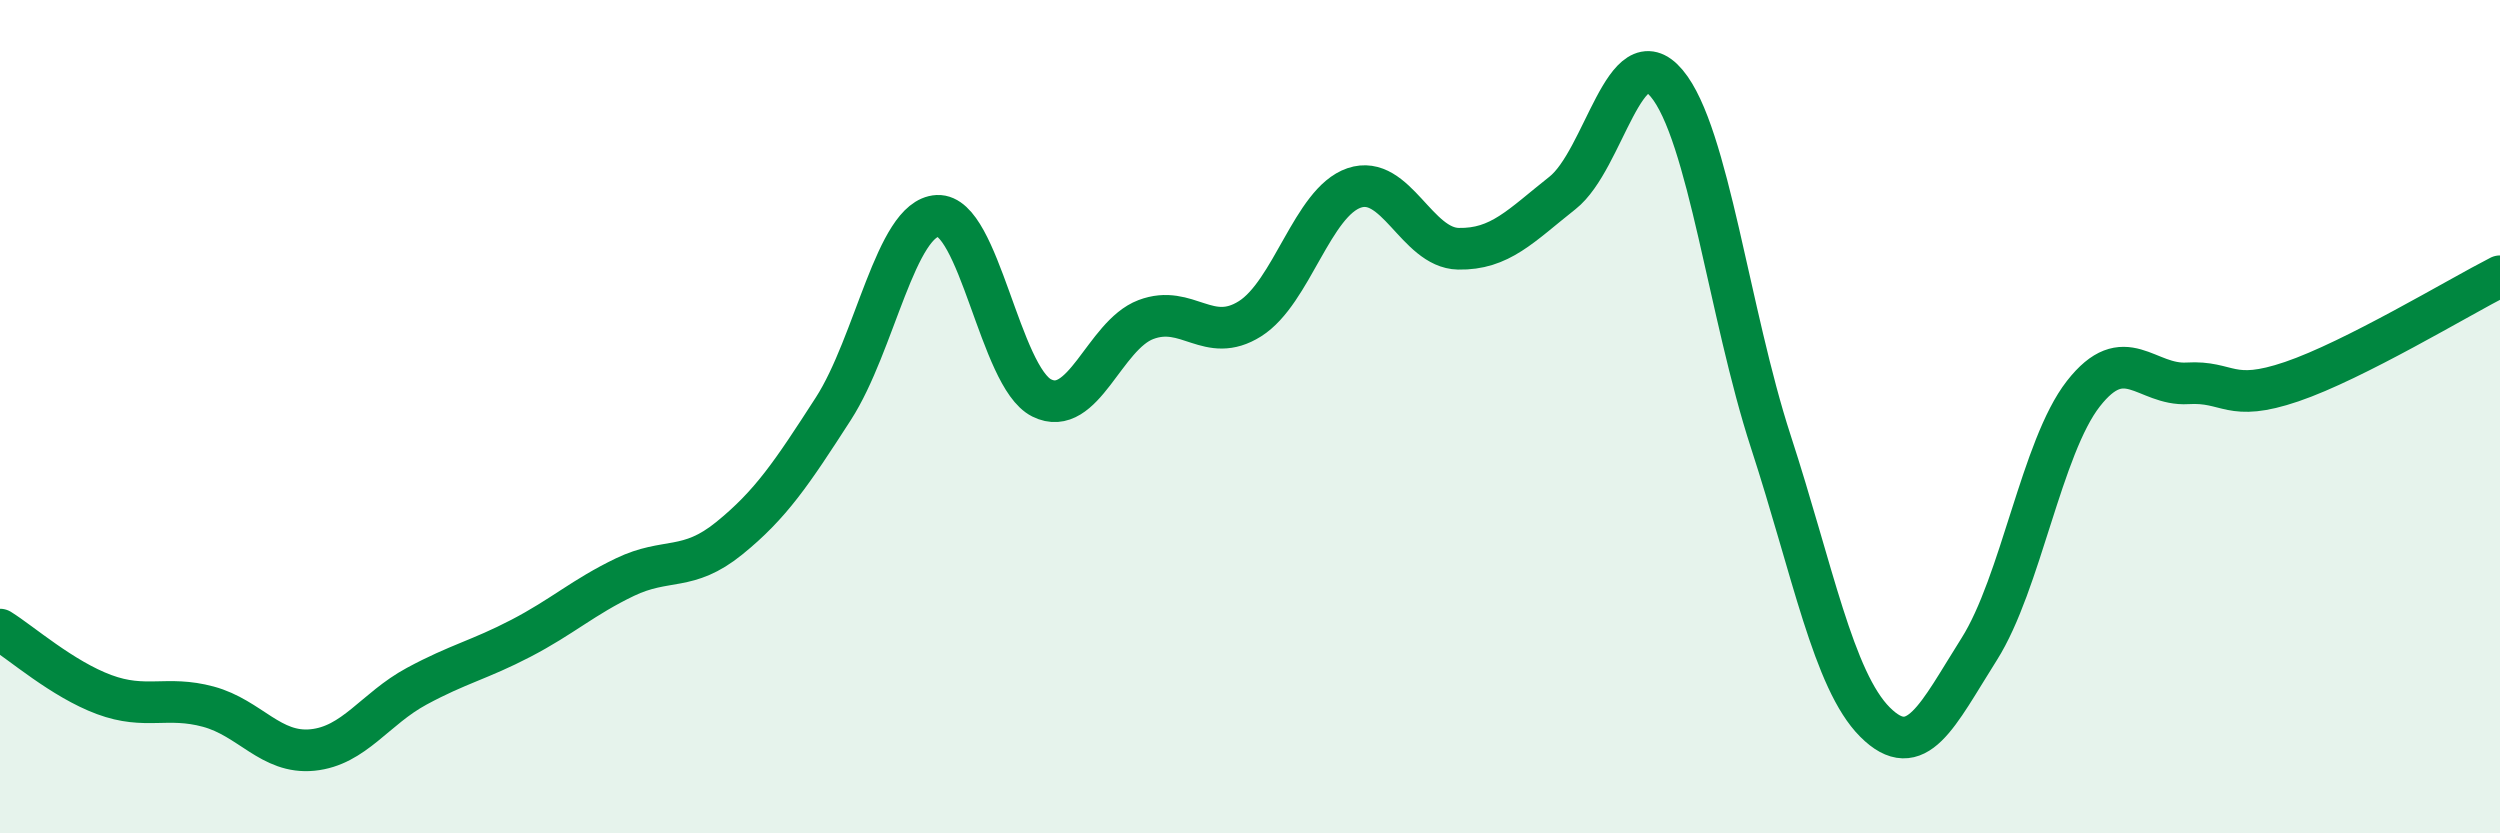
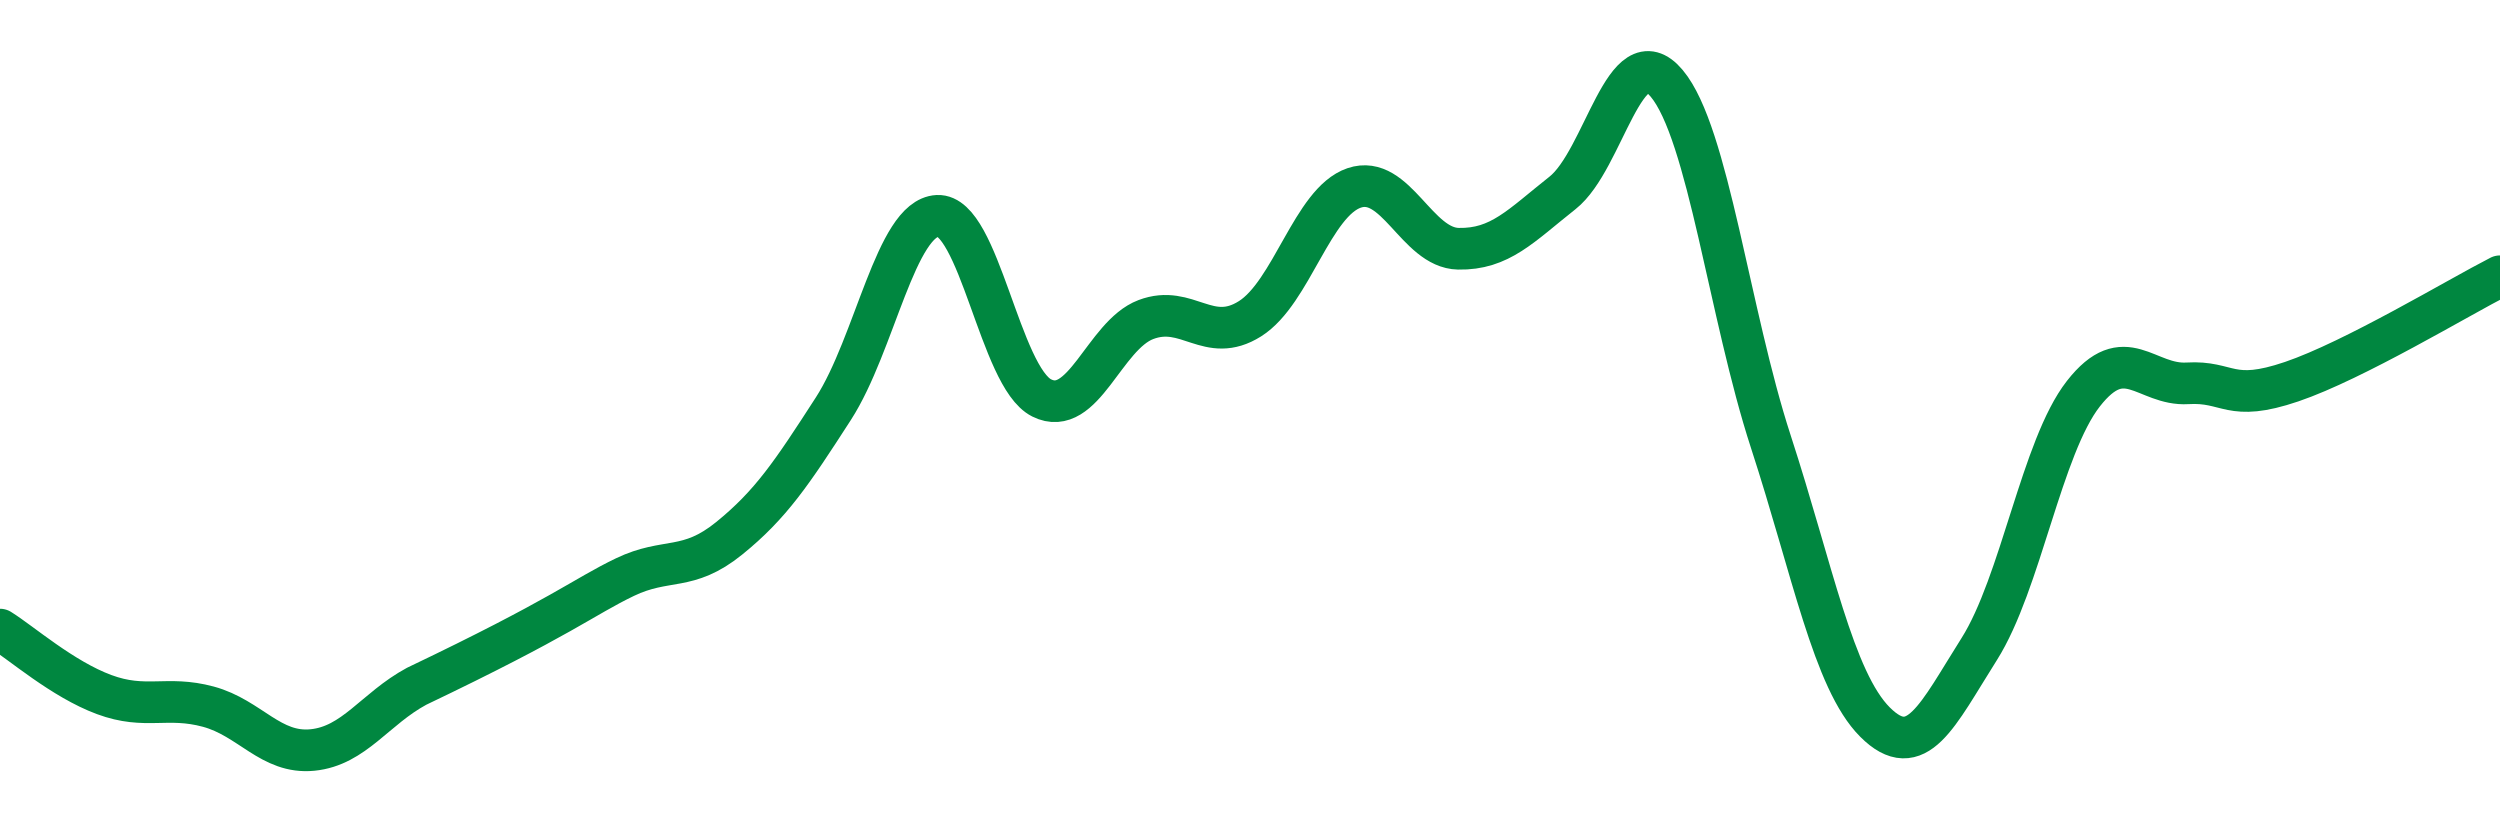
<svg xmlns="http://www.w3.org/2000/svg" width="60" height="20" viewBox="0 0 60 20">
-   <path d="M 0,15.11 C 0.5,15.42 1.5,16.3 2.5,16.67 C 3.5,17.04 4,16.69 5,16.96 C 6,17.23 6.5,18.1 7.5,18 C 8.5,17.9 9,17.01 10,16.47 C 11,15.93 11.5,15.84 12.5,15.32 C 13.5,14.8 14,14.33 15,13.85 C 16,13.37 16.5,13.73 17.5,12.92 C 18.5,12.11 19,11.36 20,9.81 C 21,8.26 21.5,5.23 22.5,5.18 C 23.5,5.13 24,9.05 25,9.55 C 26,10.05 26.5,8.05 27.5,7.67 C 28.5,7.29 29,8.28 30,7.65 C 31,7.02 31.5,4.85 32.5,4.51 C 33.5,4.17 34,5.95 35,5.97 C 36,5.99 36.5,5.42 37.5,4.63 C 38.5,3.84 39,0.81 40,2 C 41,3.19 41.5,7.53 42.5,10.6 C 43.5,13.67 44,16.33 45,17.33 C 46,18.33 46.5,17.16 47.5,15.58 C 48.5,14 49,10.73 50,9.45 C 51,8.17 51.5,9.26 52.5,9.2 C 53.5,9.14 53.5,9.67 55,9.16 C 56.5,8.65 59,7.14 60,6.63L60 20L0 20Z" fill="#008740" opacity="0.1" stroke-linecap="round" stroke-linejoin="round" />
-   <path d="M 0,15.11 C 0.5,15.42 1.5,16.3 2.5,16.67 C 3.5,17.04 4,16.69 5,16.96 C 6,17.23 6.5,18.1 7.5,18 C 8.5,17.9 9,17.01 10,16.47 C 11,15.93 11.5,15.84 12.5,15.32 C 13.5,14.8 14,14.33 15,13.85 C 16,13.37 16.5,13.73 17.5,12.92 C 18.5,12.11 19,11.36 20,9.81 C 21,8.26 21.5,5.23 22.5,5.18 C 23.5,5.13 24,9.05 25,9.55 C 26,10.05 26.5,8.05 27.5,7.67 C 28.5,7.29 29,8.28 30,7.65 C 31,7.02 31.5,4.85 32.5,4.51 C 33.5,4.17 34,5.95 35,5.97 C 36,5.99 36.5,5.42 37.5,4.63 C 38.5,3.84 39,0.81 40,2 C 41,3.19 41.5,7.53 42.5,10.6 C 43.5,13.67 44,16.33 45,17.33 C 46,18.33 46.5,17.16 47.5,15.58 C 48.5,14 49,10.73 50,9.45 C 51,8.17 51.5,9.26 52.5,9.2 C 53.5,9.14 53.5,9.67 55,9.16 C 56.5,8.65 59,7.14 60,6.63" stroke="#008740" stroke-width="1" fill="none" stroke-linecap="round" stroke-linejoin="round" />
+   <path d="M 0,15.11 C 0.5,15.42 1.5,16.3 2.5,16.67 C 3.5,17.04 4,16.69 5,16.96 C 6,17.23 6.5,18.1 7.5,18 C 8.5,17.9 9,17.01 10,16.47 C 13.5,14.8 14,14.33 15,13.85 C 16,13.37 16.5,13.73 17.5,12.92 C 18.5,12.11 19,11.36 20,9.81 C 21,8.26 21.5,5.23 22.5,5.18 C 23.5,5.13 24,9.05 25,9.55 C 26,10.05 26.5,8.05 27.5,7.67 C 28.5,7.29 29,8.28 30,7.65 C 31,7.02 31.5,4.85 32.5,4.51 C 33.5,4.17 34,5.95 35,5.97 C 36,5.99 36.5,5.42 37.5,4.63 C 38.5,3.84 39,0.81 40,2 C 41,3.19 41.5,7.53 42.5,10.6 C 43.5,13.67 44,16.33 45,17.33 C 46,18.33 46.5,17.16 47.5,15.58 C 48.5,14 49,10.73 50,9.45 C 51,8.17 51.5,9.26 52.5,9.2 C 53.5,9.14 53.5,9.67 55,9.16 C 56.5,8.65 59,7.14 60,6.63" stroke="#008740" stroke-width="1" fill="none" stroke-linecap="round" stroke-linejoin="round" />
</svg>